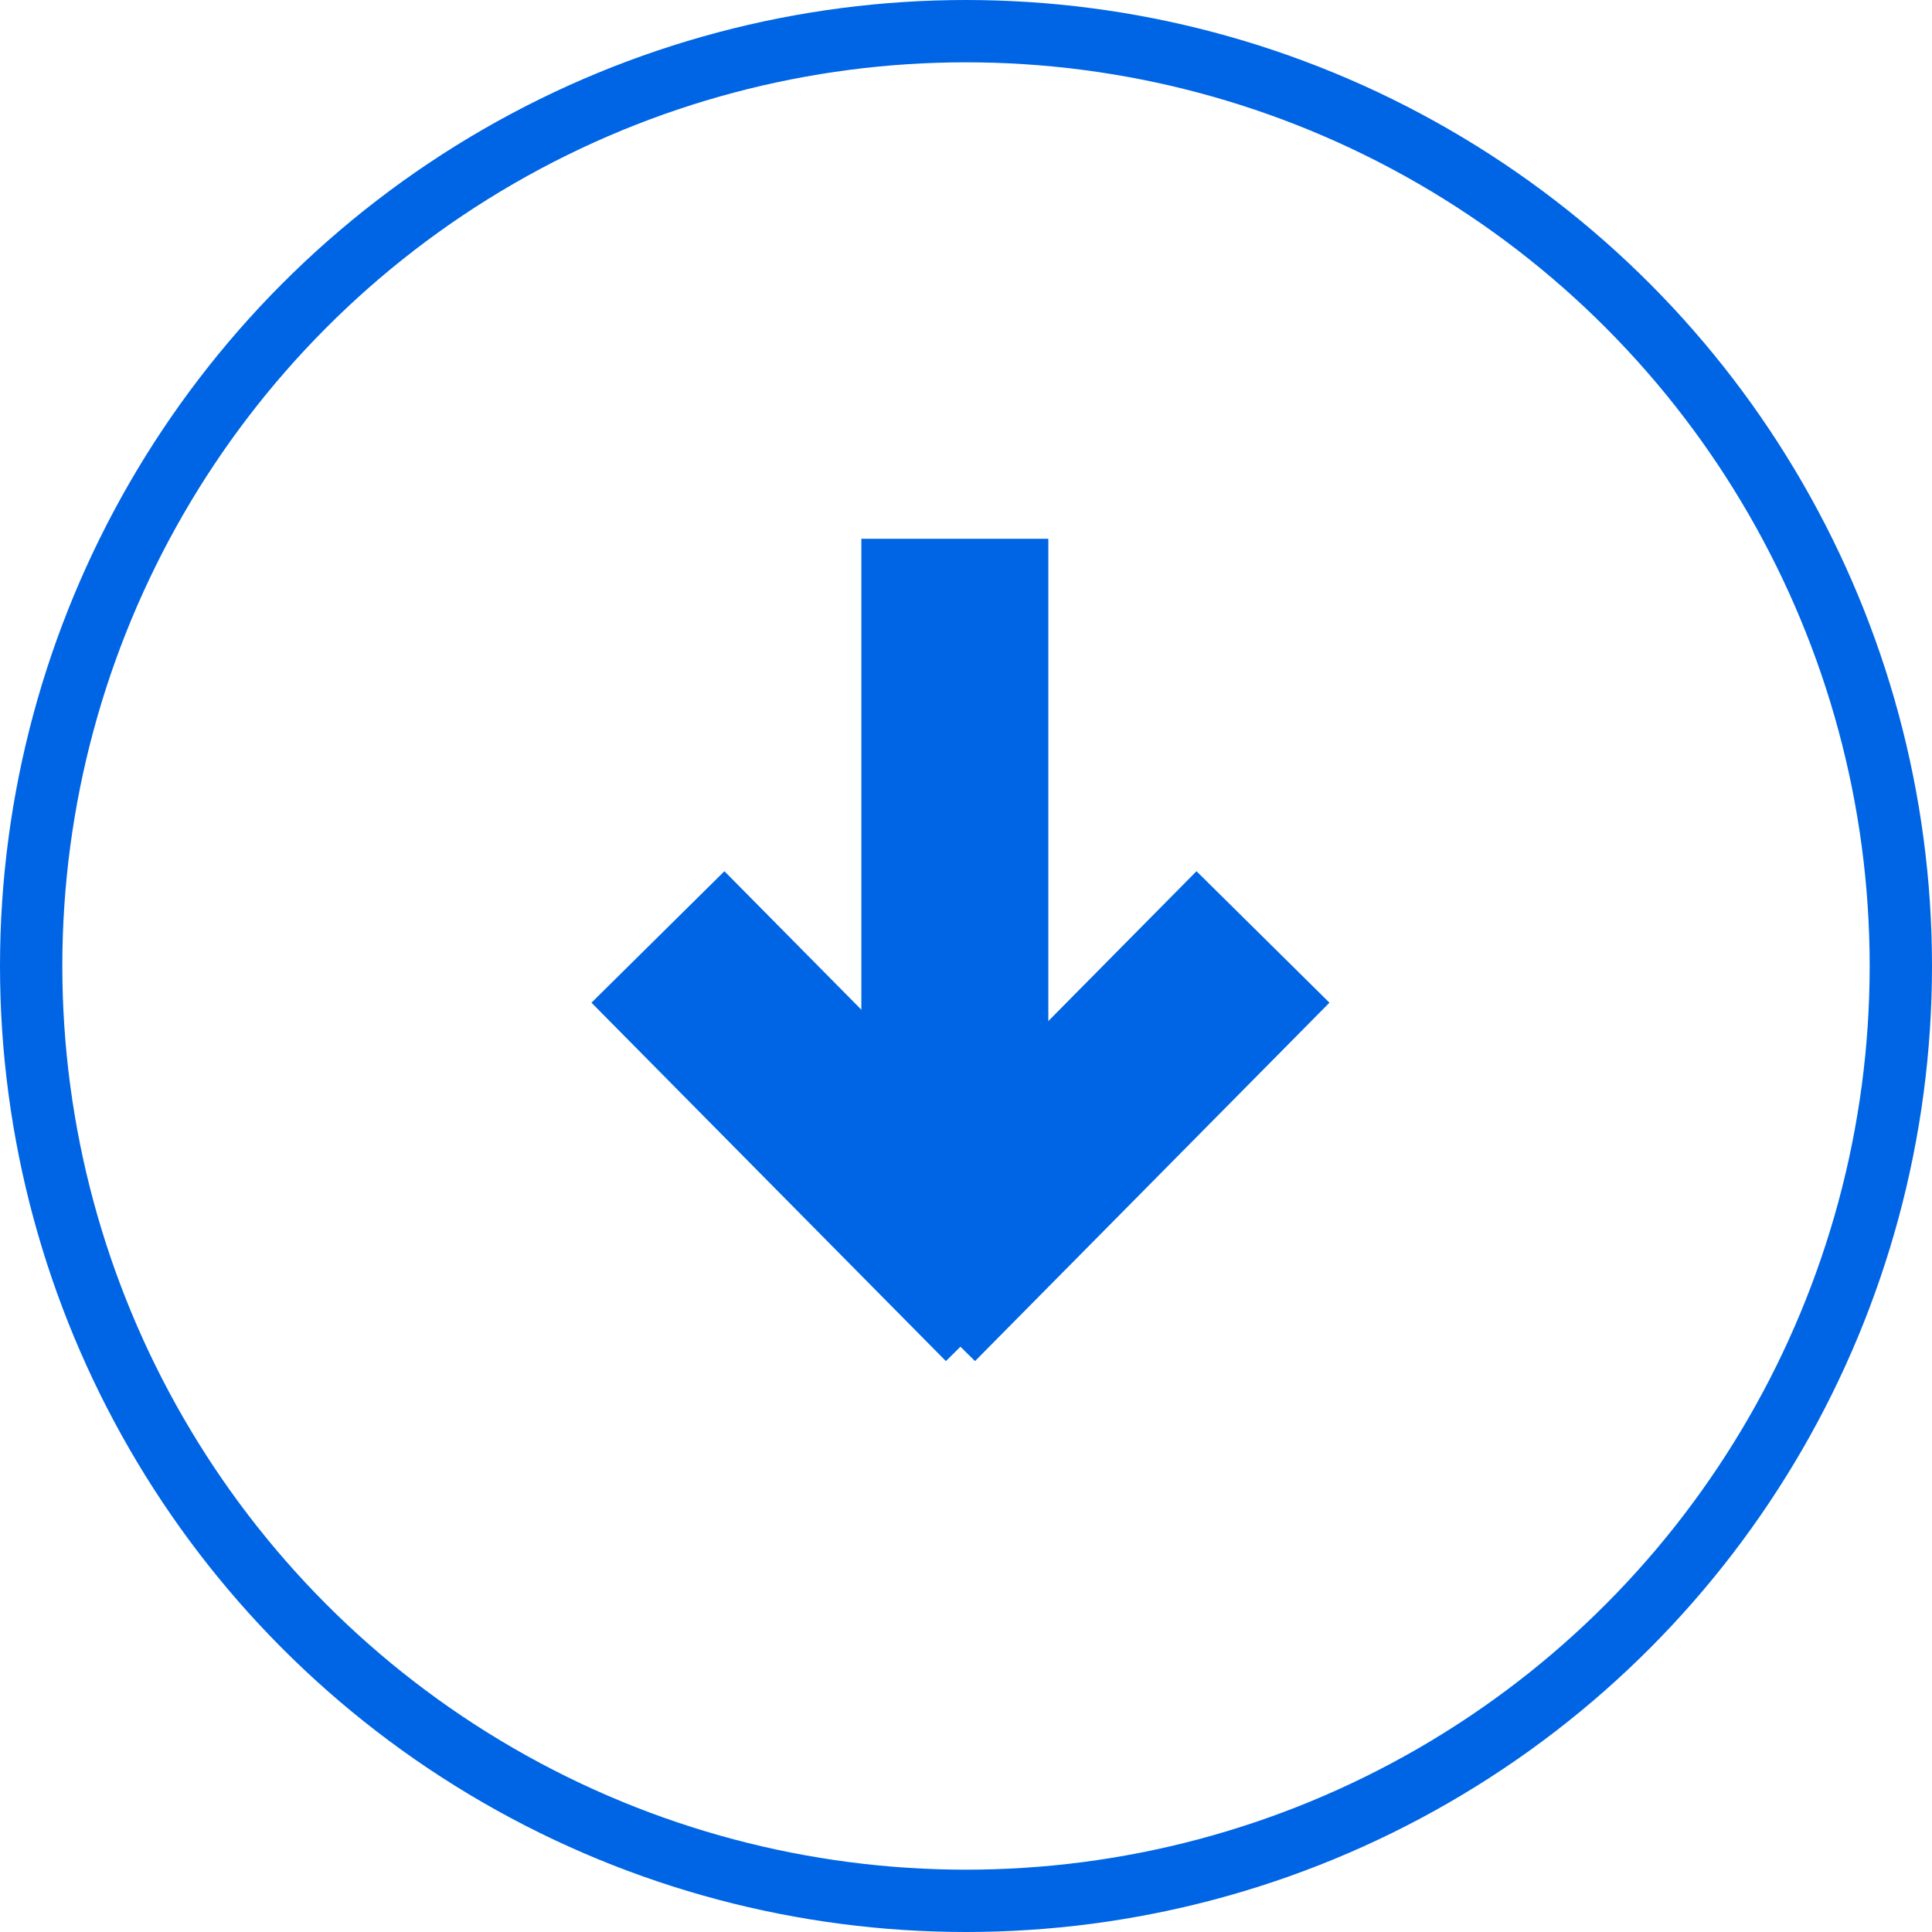
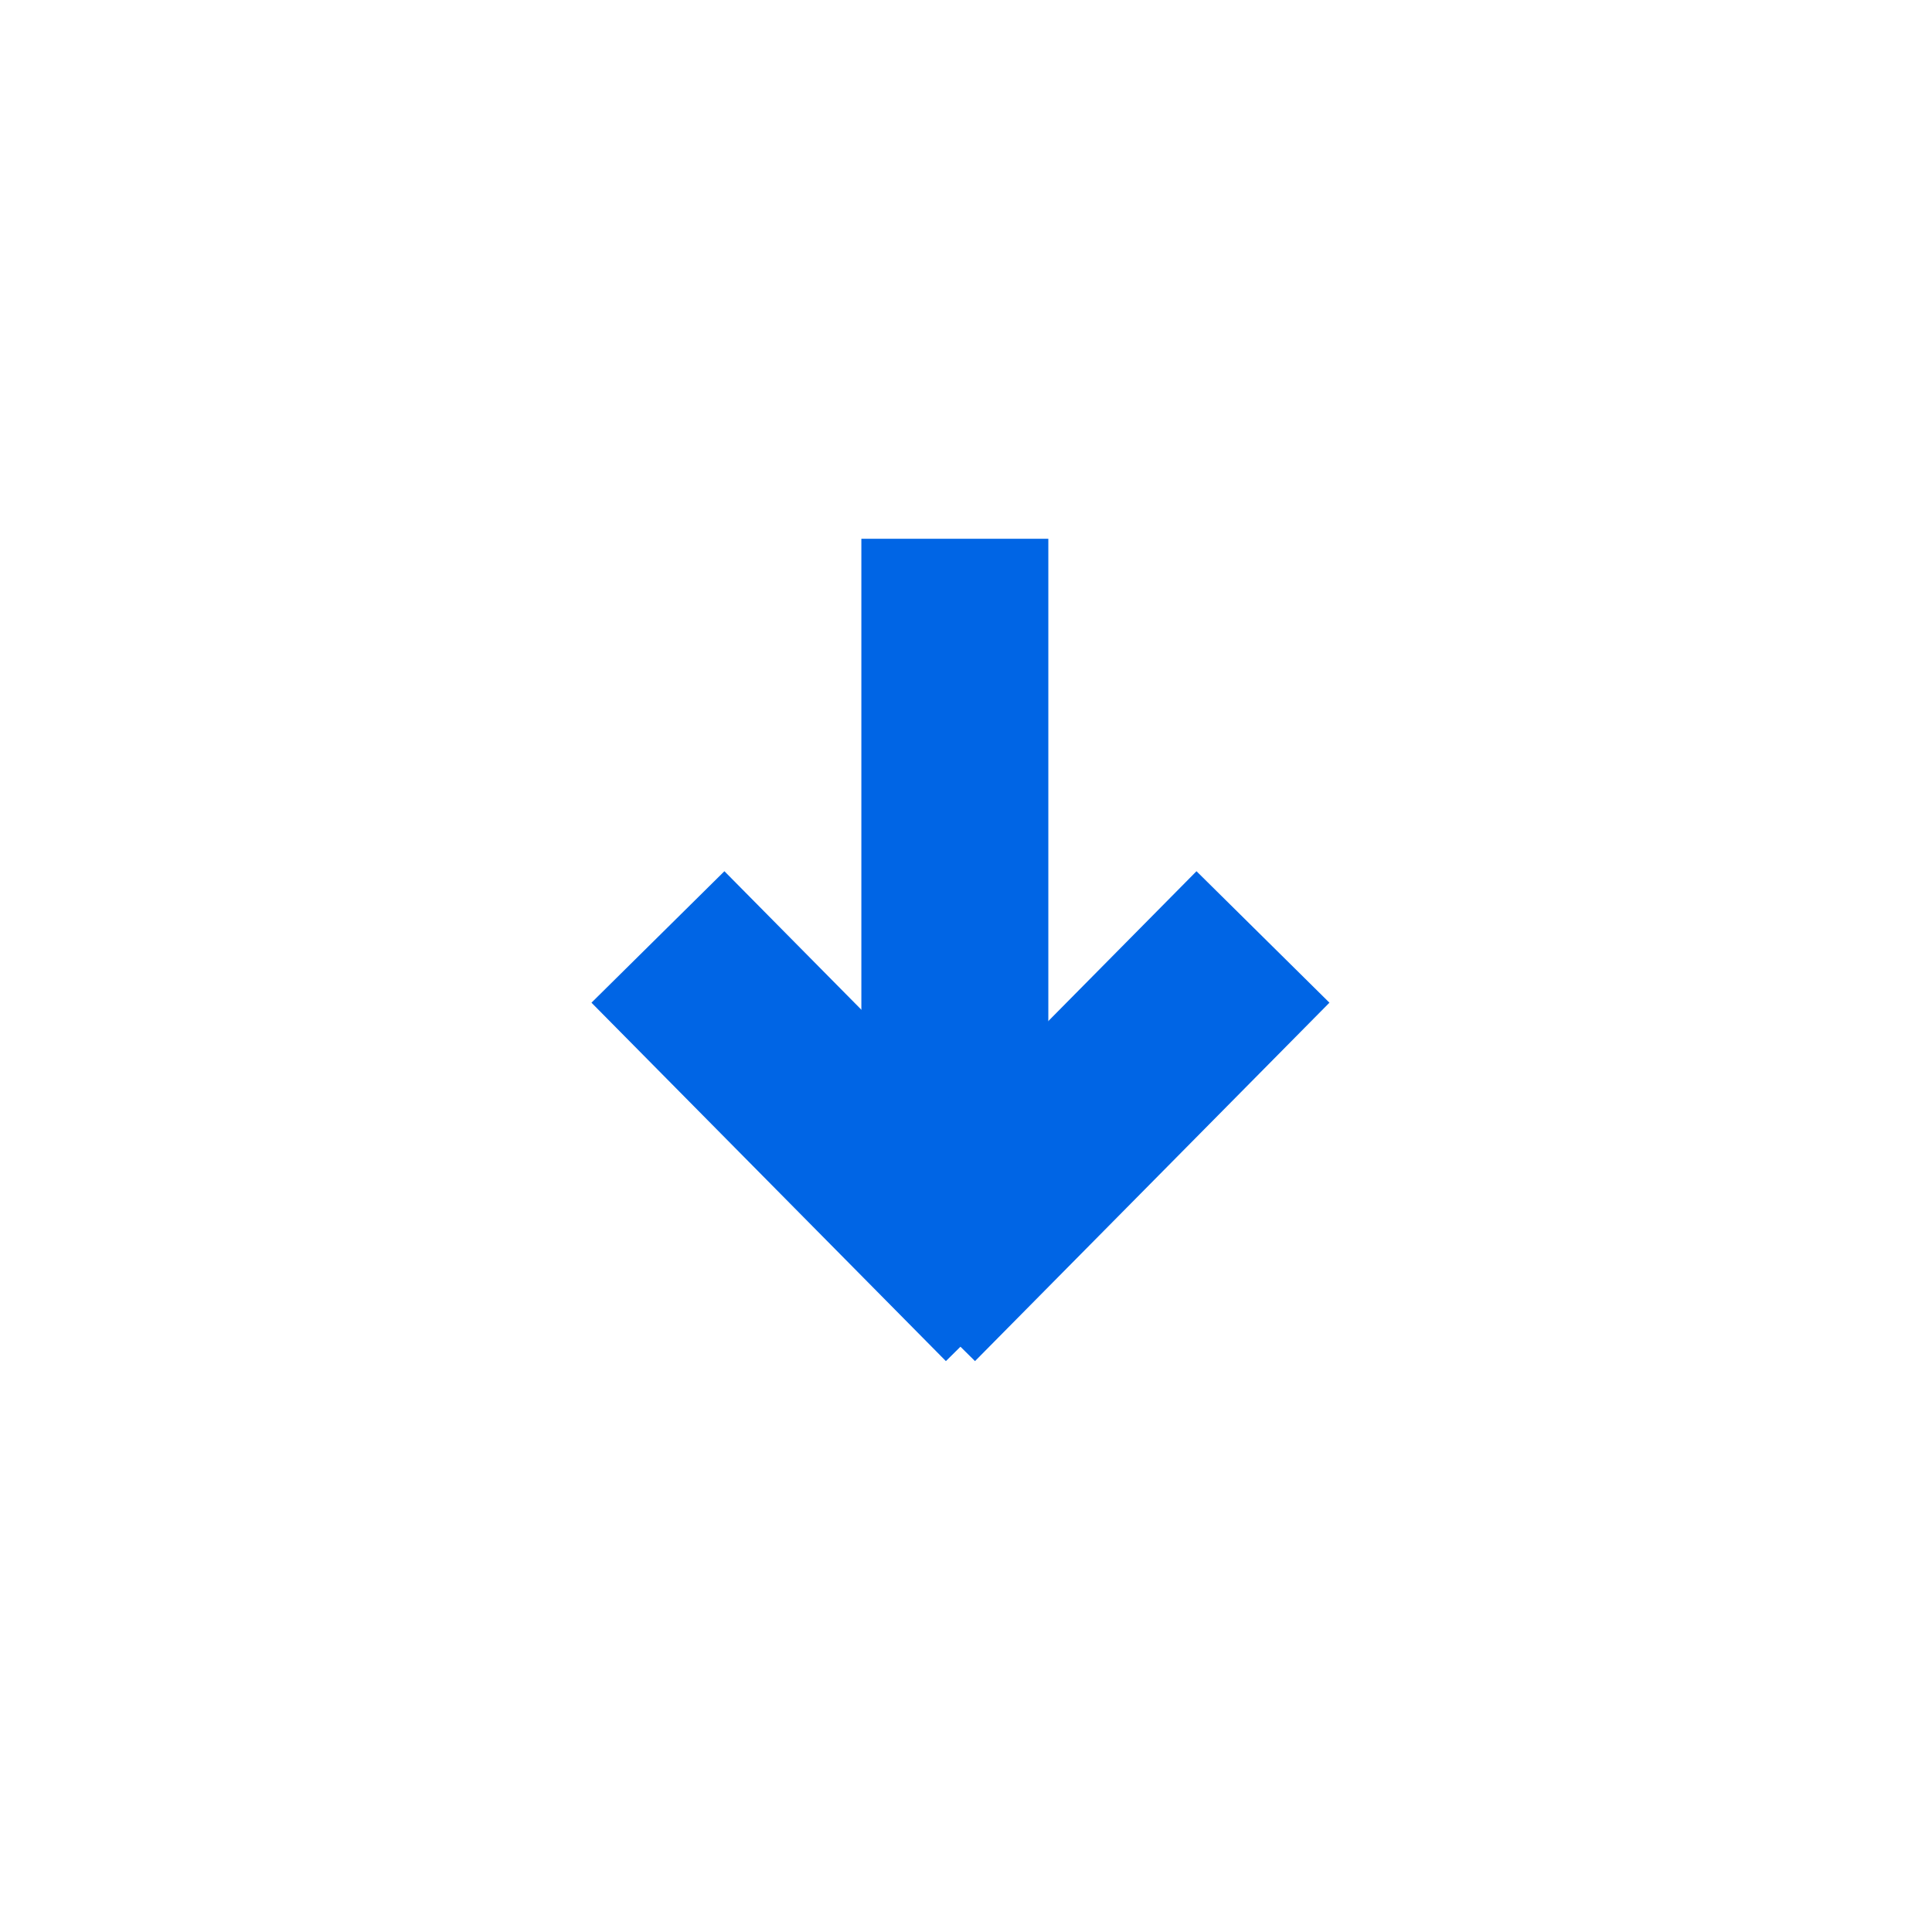
<svg xmlns="http://www.w3.org/2000/svg" width="31" height="31" viewBox="0 0 31 31" fill="none">
  <g id="Group">
    <g id="Group 15 Copy">
      <g id="Group 26">
        <g id="Group 12">
          <g id="Group 6">
            <path id="Path 3" d="M15.321 8.645V18.813" stroke="#0065E5" stroke-width="3" />
            <g id="Group 5">
              <path id="Path 3 Copy" d="M20.265 15.034L14.578 20.785" stroke="#0065E5" stroke-width="3" />
              <path id="Path 3 Copy 2" d="M10.557 15.034L16.244 20.785" stroke="#0065E5" stroke-width="3" />
            </g>
          </g>
        </g>
      </g>
    </g>
-     <circle id="Oval" cx="15.5" cy="15.5" r="15" stroke="#0065E5" />
  </g>
</svg>